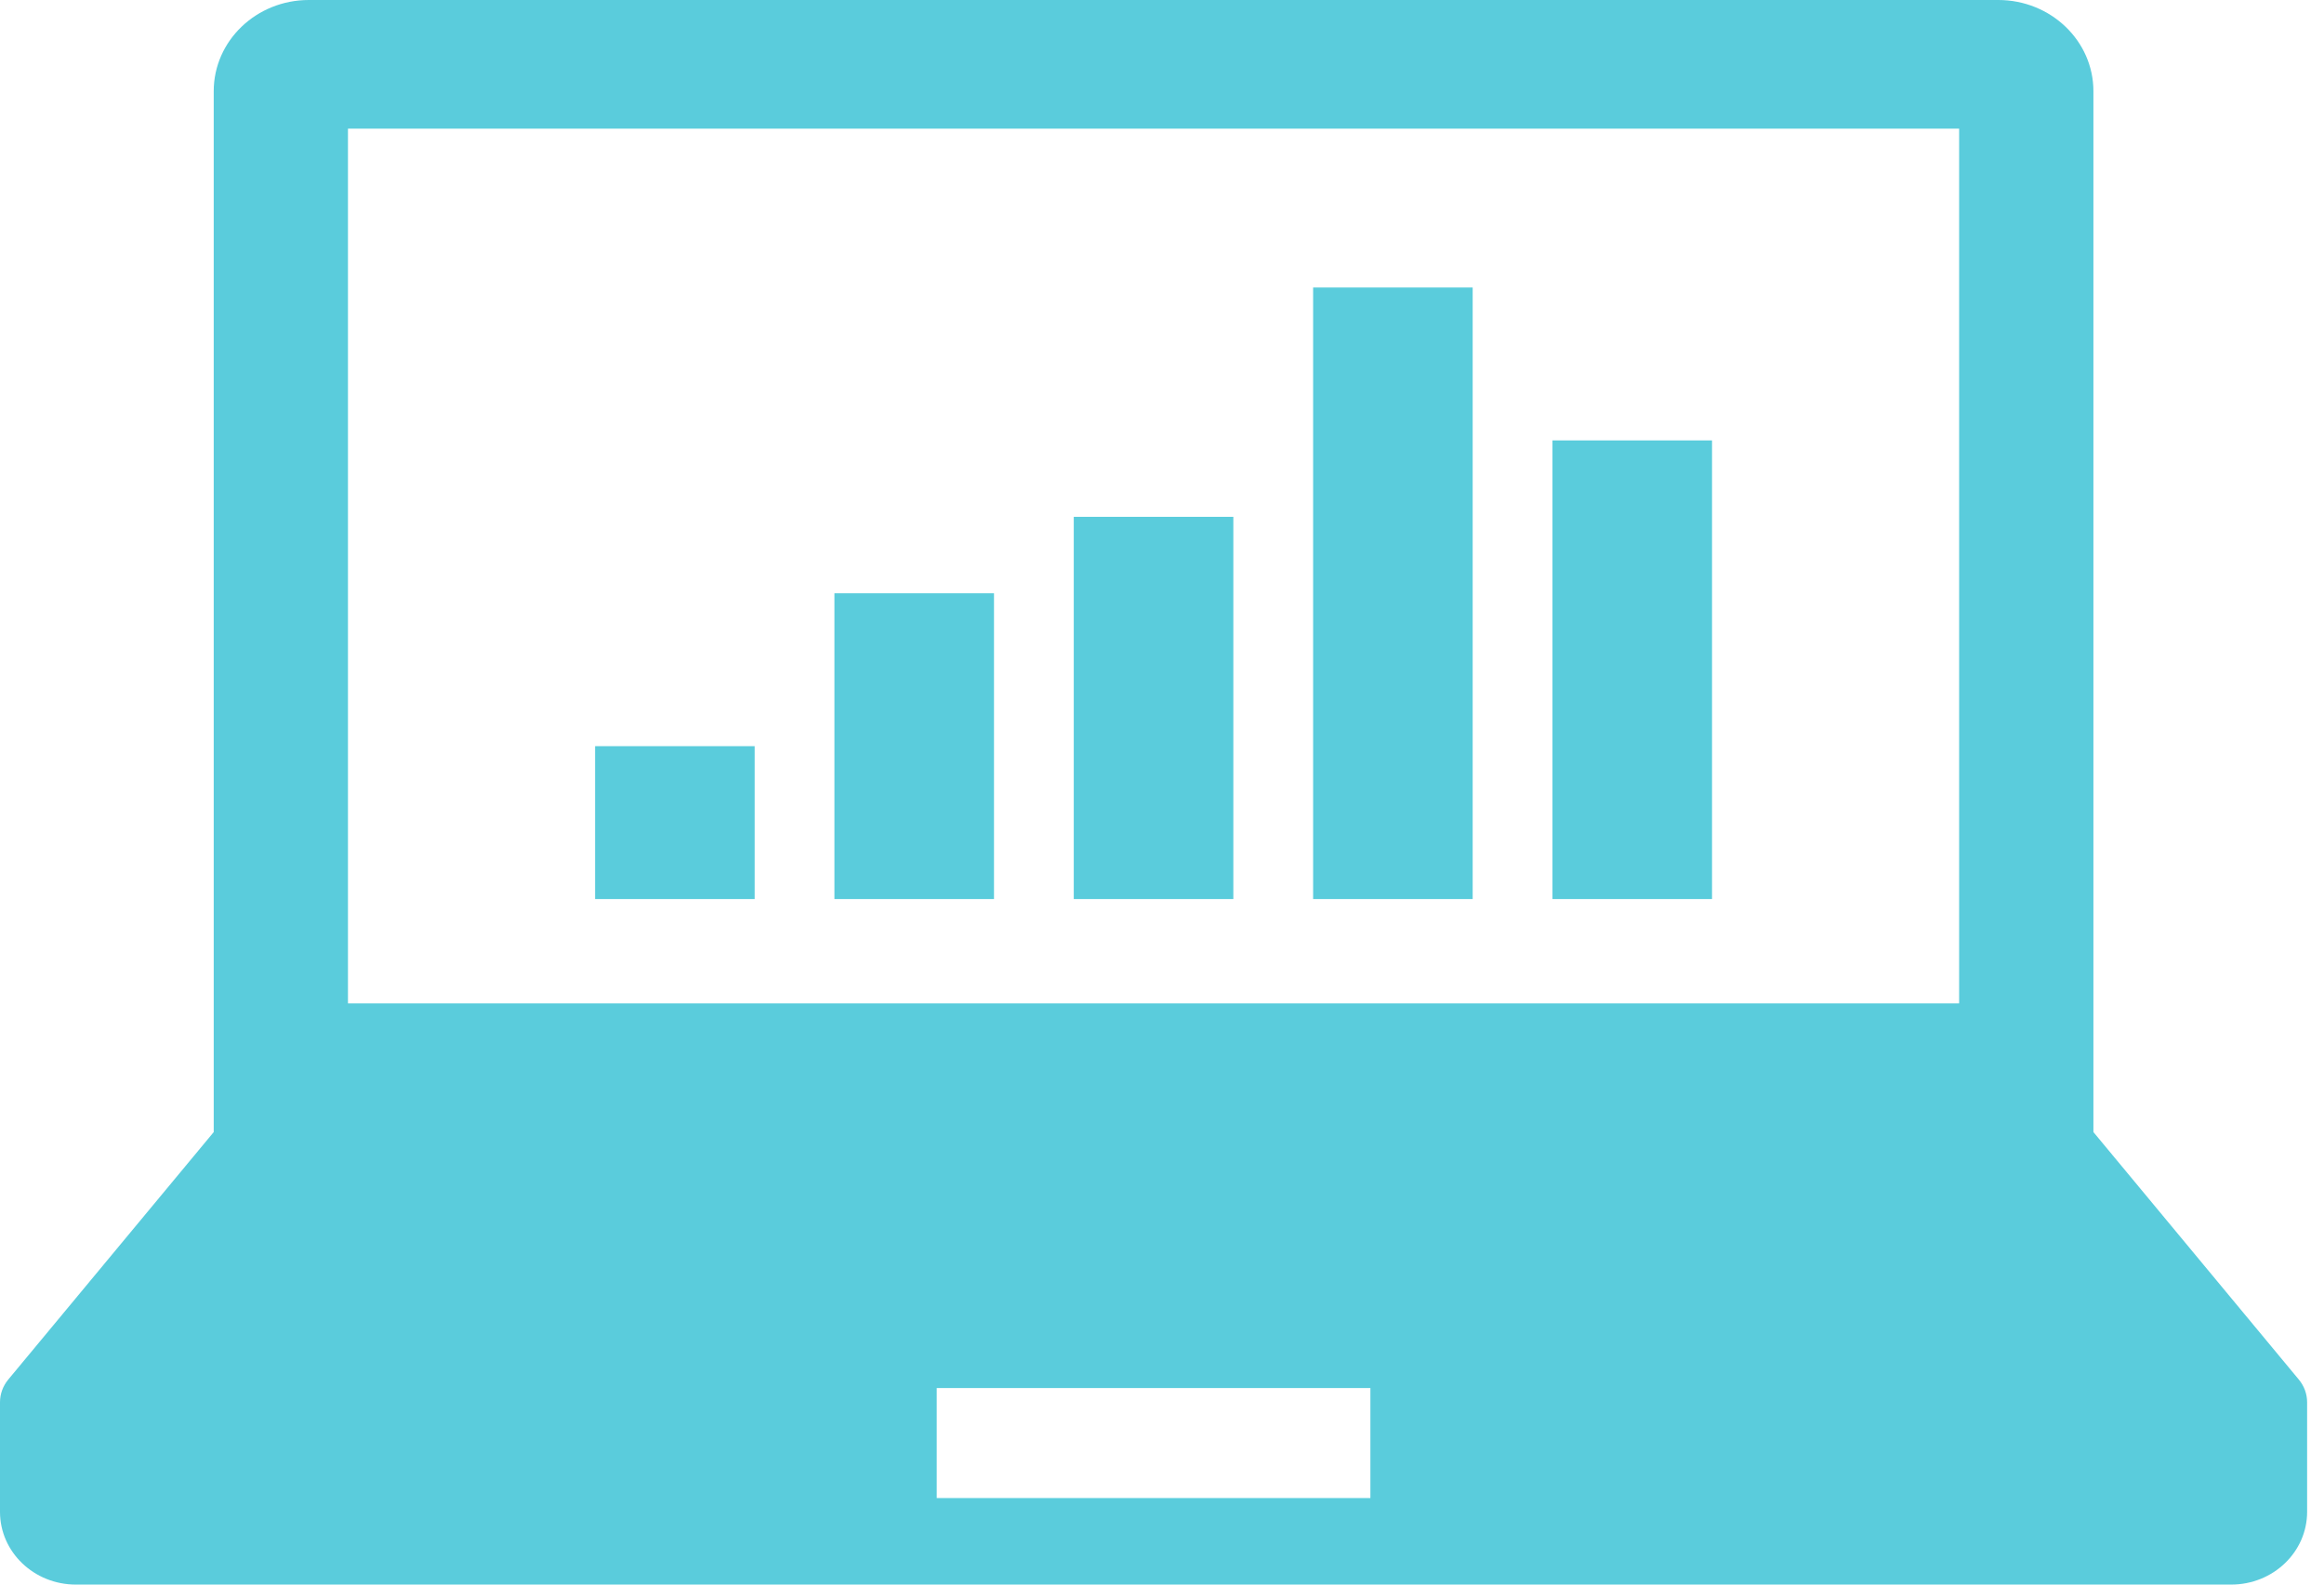
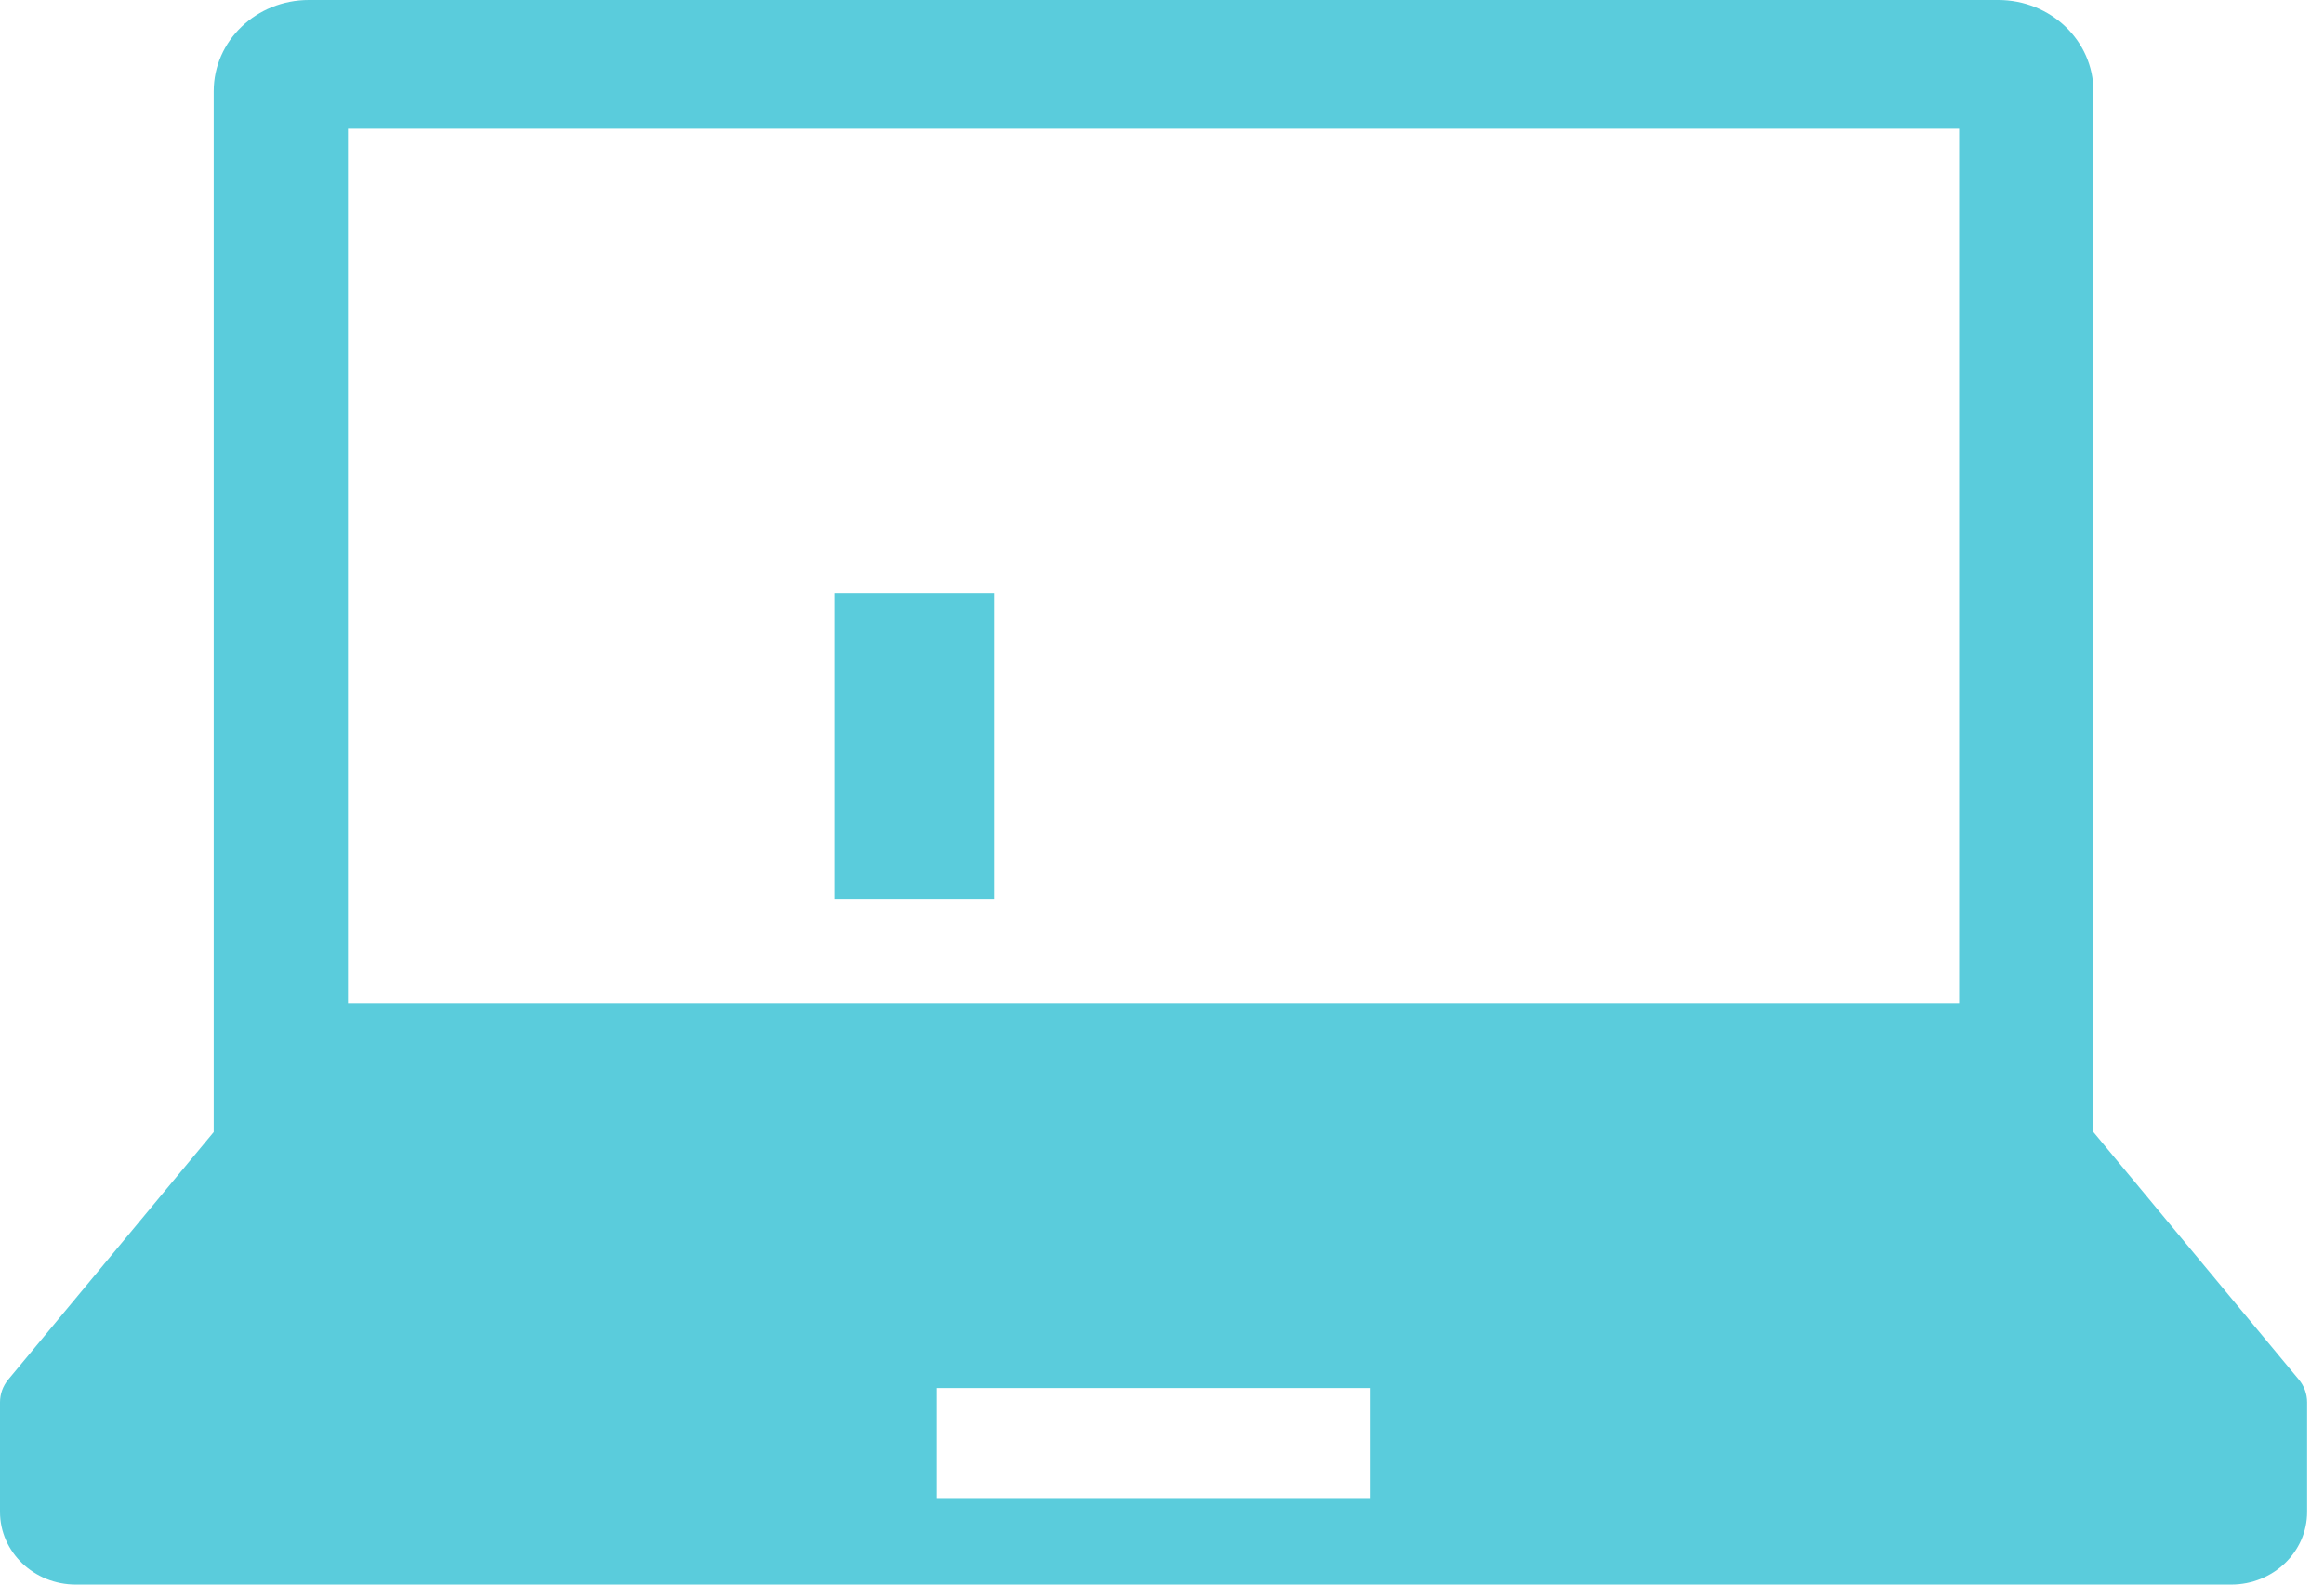
<svg xmlns="http://www.w3.org/2000/svg" width="110" height="75" viewBox="0 0 110 75" fill="none">
  <path d="M108.808 65.296L99.086 53.582V4.316C99.086 1.933 97.068 0 94.581 0H14.618C12.131 0 10.116 1.933 10.116 4.316V53.582L0.391 65.296C0.137 65.602 0 65.98 0 66.372V71.557C0 73.46 1.608 75 3.592 75H105.607C107.591 75 109.201 73.46 109.201 71.557V66.372C109.201 65.98 109.063 65.602 108.808 65.296ZM16.47 6.09H92.73V47.492H16.47V6.09ZM64.864 70.905H44.337V65.699H64.864V70.905Z" fill="#5ACCDC" />
-   <path d="M35.719 35.317H28.167V42.553H35.719V35.317Z" fill="#5ACCDC" />
  <path d="M47.048 28.08H39.495V42.553H47.048V28.08Z" fill="#5ACCDC" />
-   <path d="M58.377 24.462H50.824V42.553H58.377V24.462Z" fill="#5ACCDC" />
-   <path d="M69.705 13.608H62.153V42.553H69.705V13.608Z" fill="#5ACCDC" />
-   <path d="M81.034 20.845H73.482V42.553H81.034V20.845Z" fill="#5ACCDC" />
</svg>